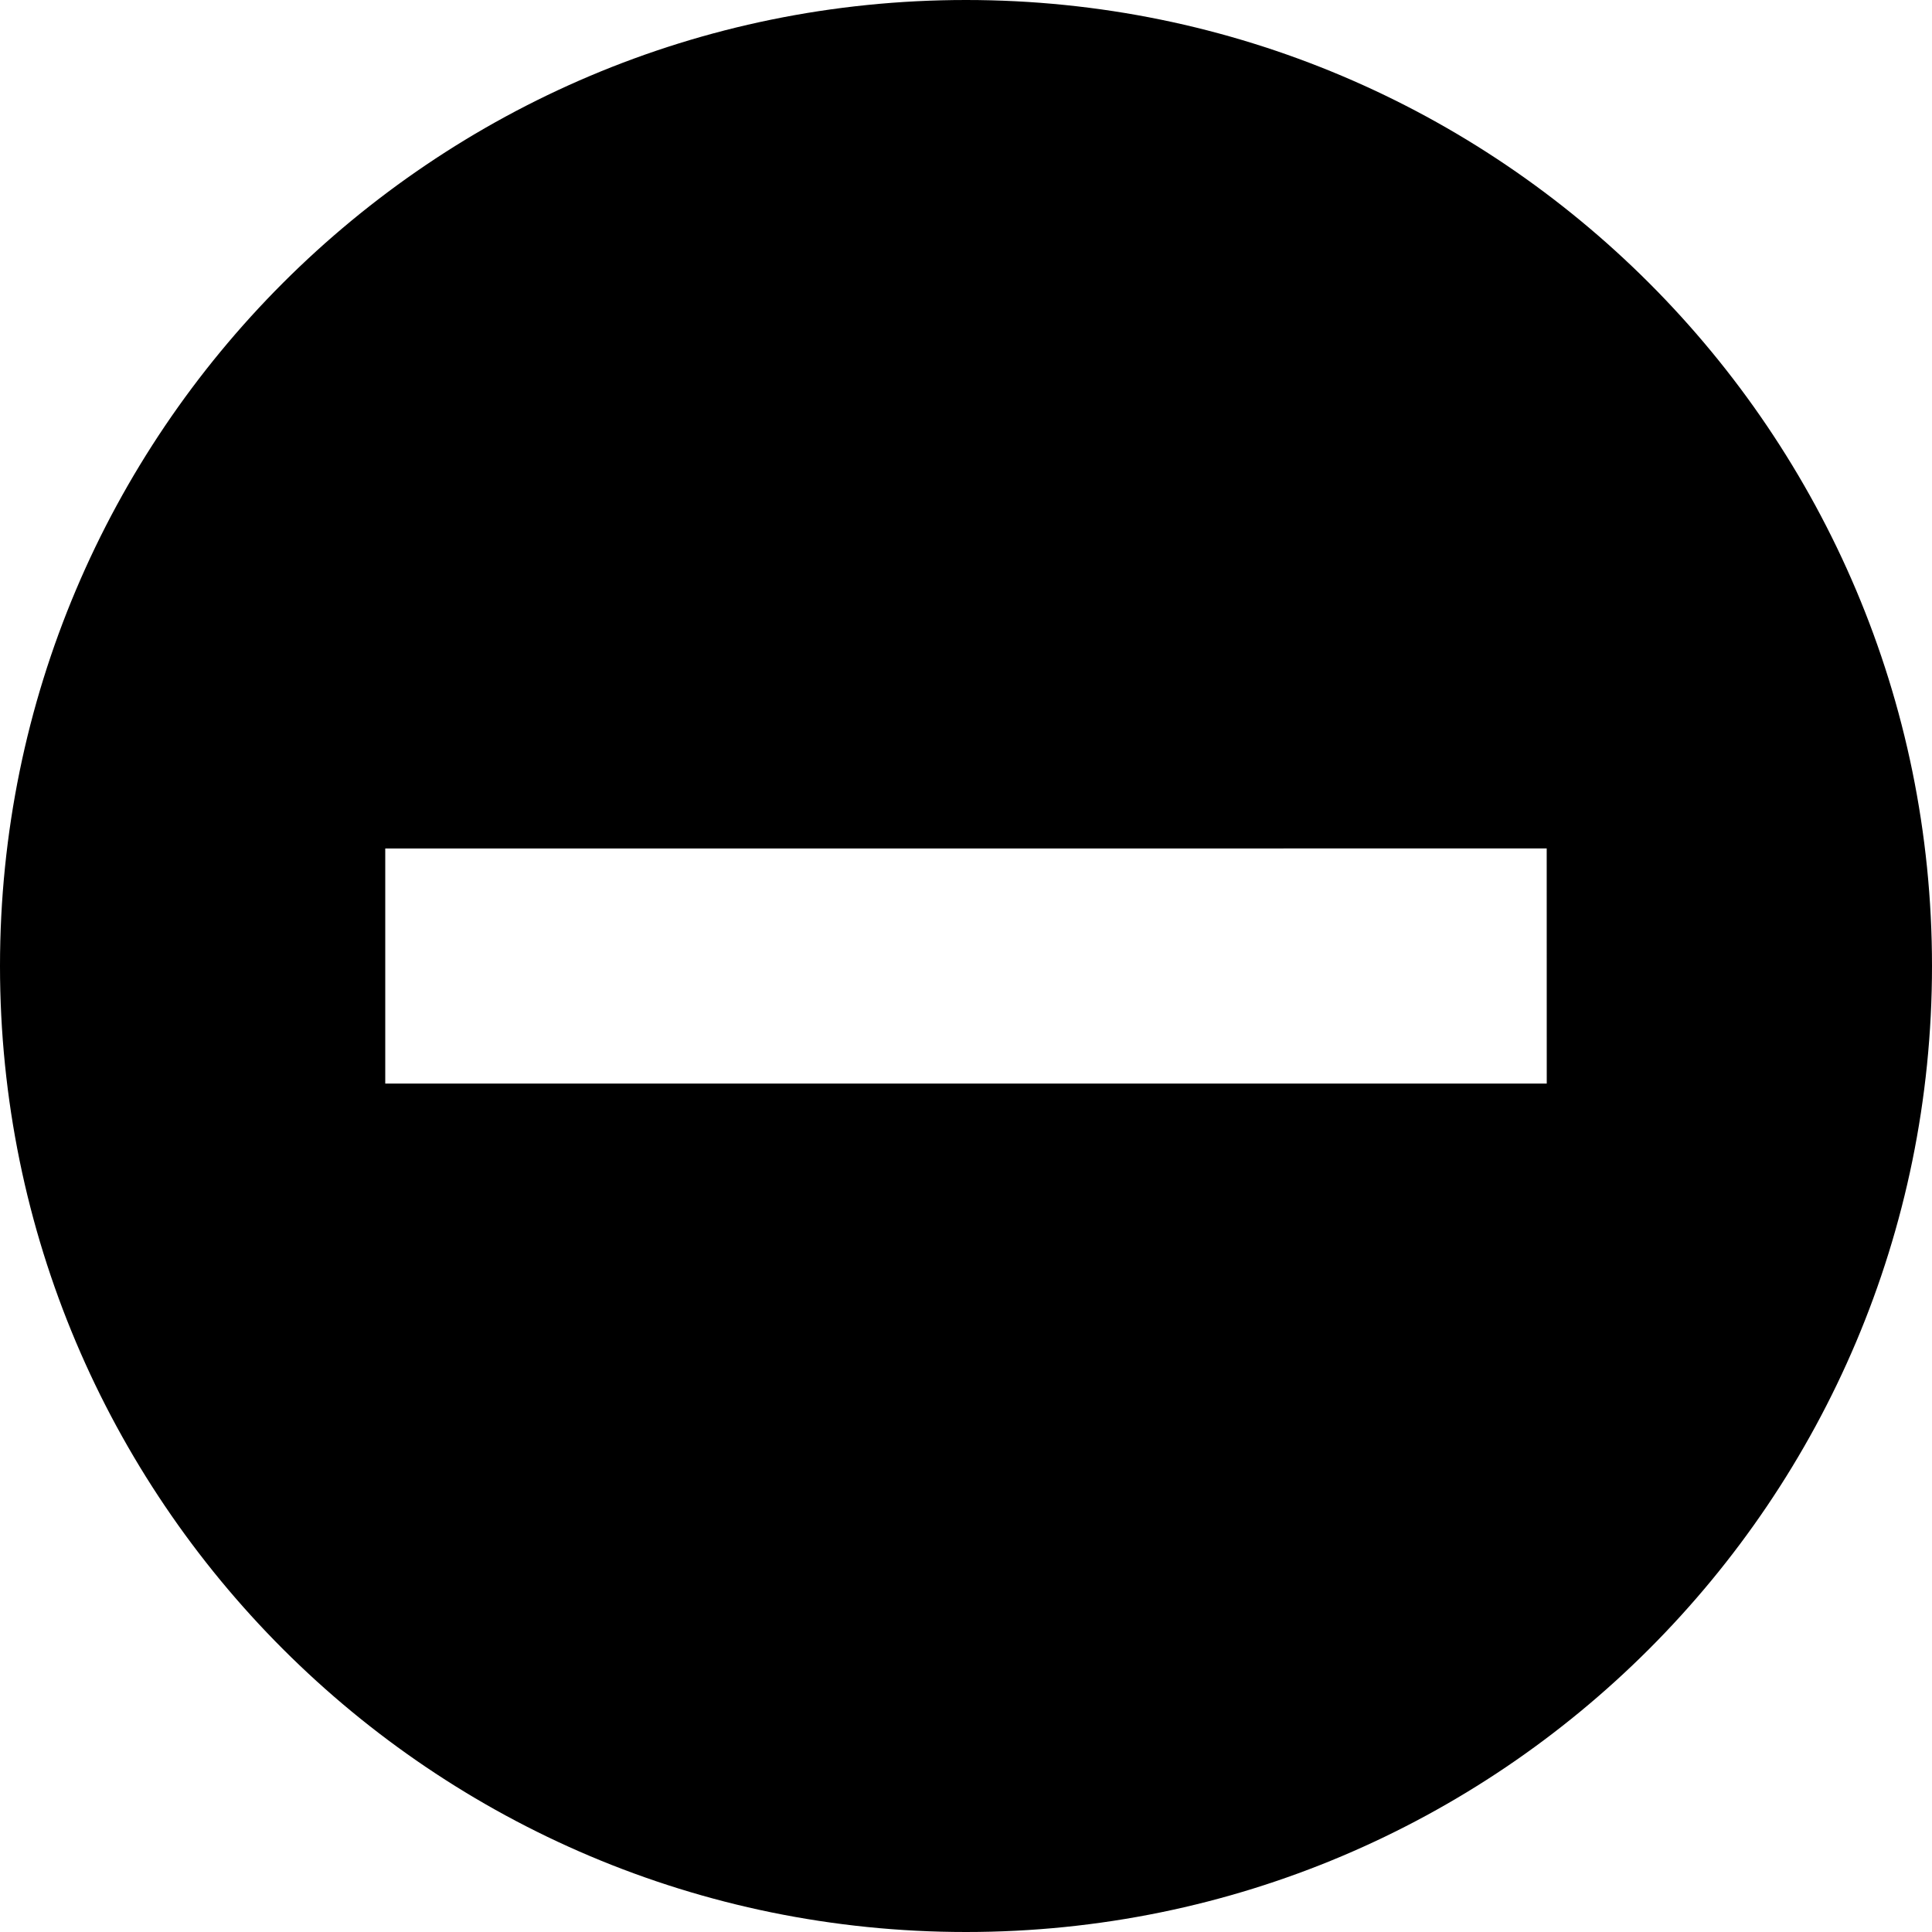
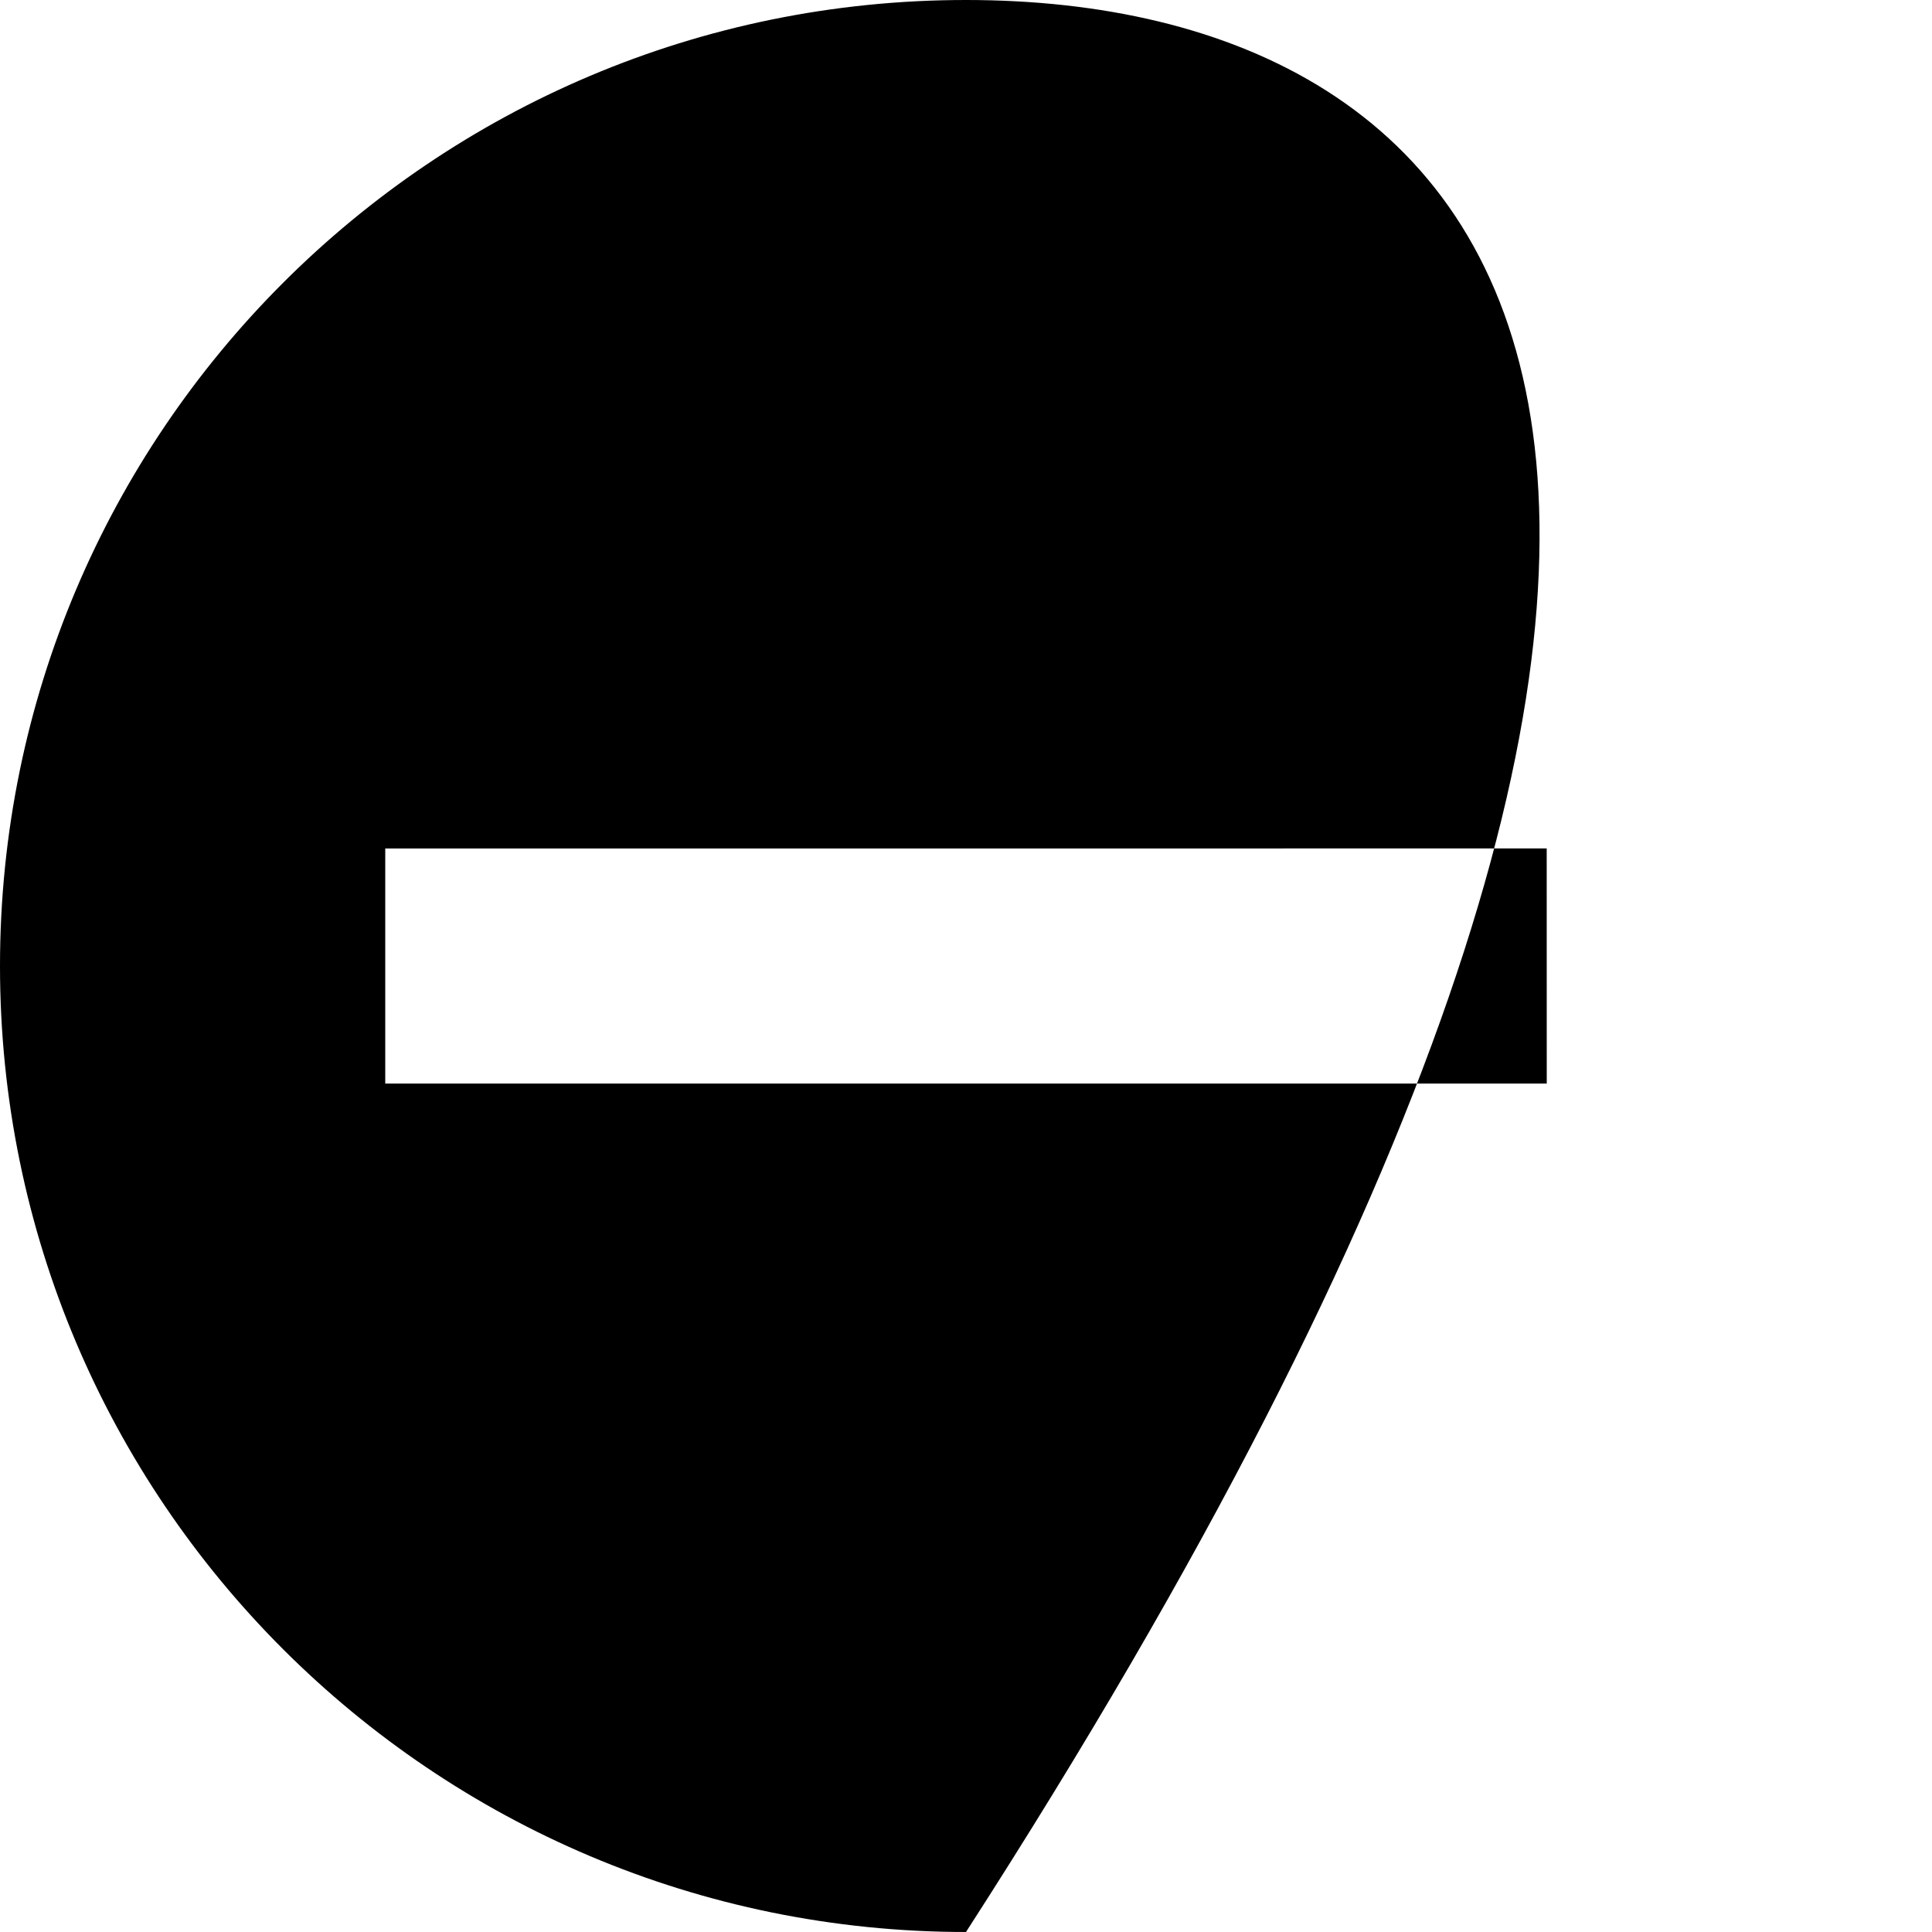
<svg xmlns="http://www.w3.org/2000/svg" height="84px" id="Capa_1" style="enable-background:new 0 0 84 84;" version="1.1" viewBox="0 0 84 84" width="84px" xml:space="preserve">
  <g>
-     <path d="M42,0C18.804,0,0,18.807,0,42c0,23.197,18.804,42,42,42c23.195,0,42-18.803,42-42C84,18.807,65.195,0,42,0z M67.248,36.889   l0.002,10.223h-50.5V36.891L67.248,36.889z" />
+     <path d="M42,0C18.804,0,0,18.807,0,42c0,23.197,18.804,42,42,42C84,18.807,65.195,0,42,0z M67.248,36.889   l0.002,10.223h-50.5V36.891L67.248,36.889z" />
  </g>
  <g />
  <g />
  <g />
  <g />
  <g />
  <g />
  <g />
  <g />
  <g />
  <g />
  <g />
  <g />
  <g />
  <g />
  <g />
</svg>